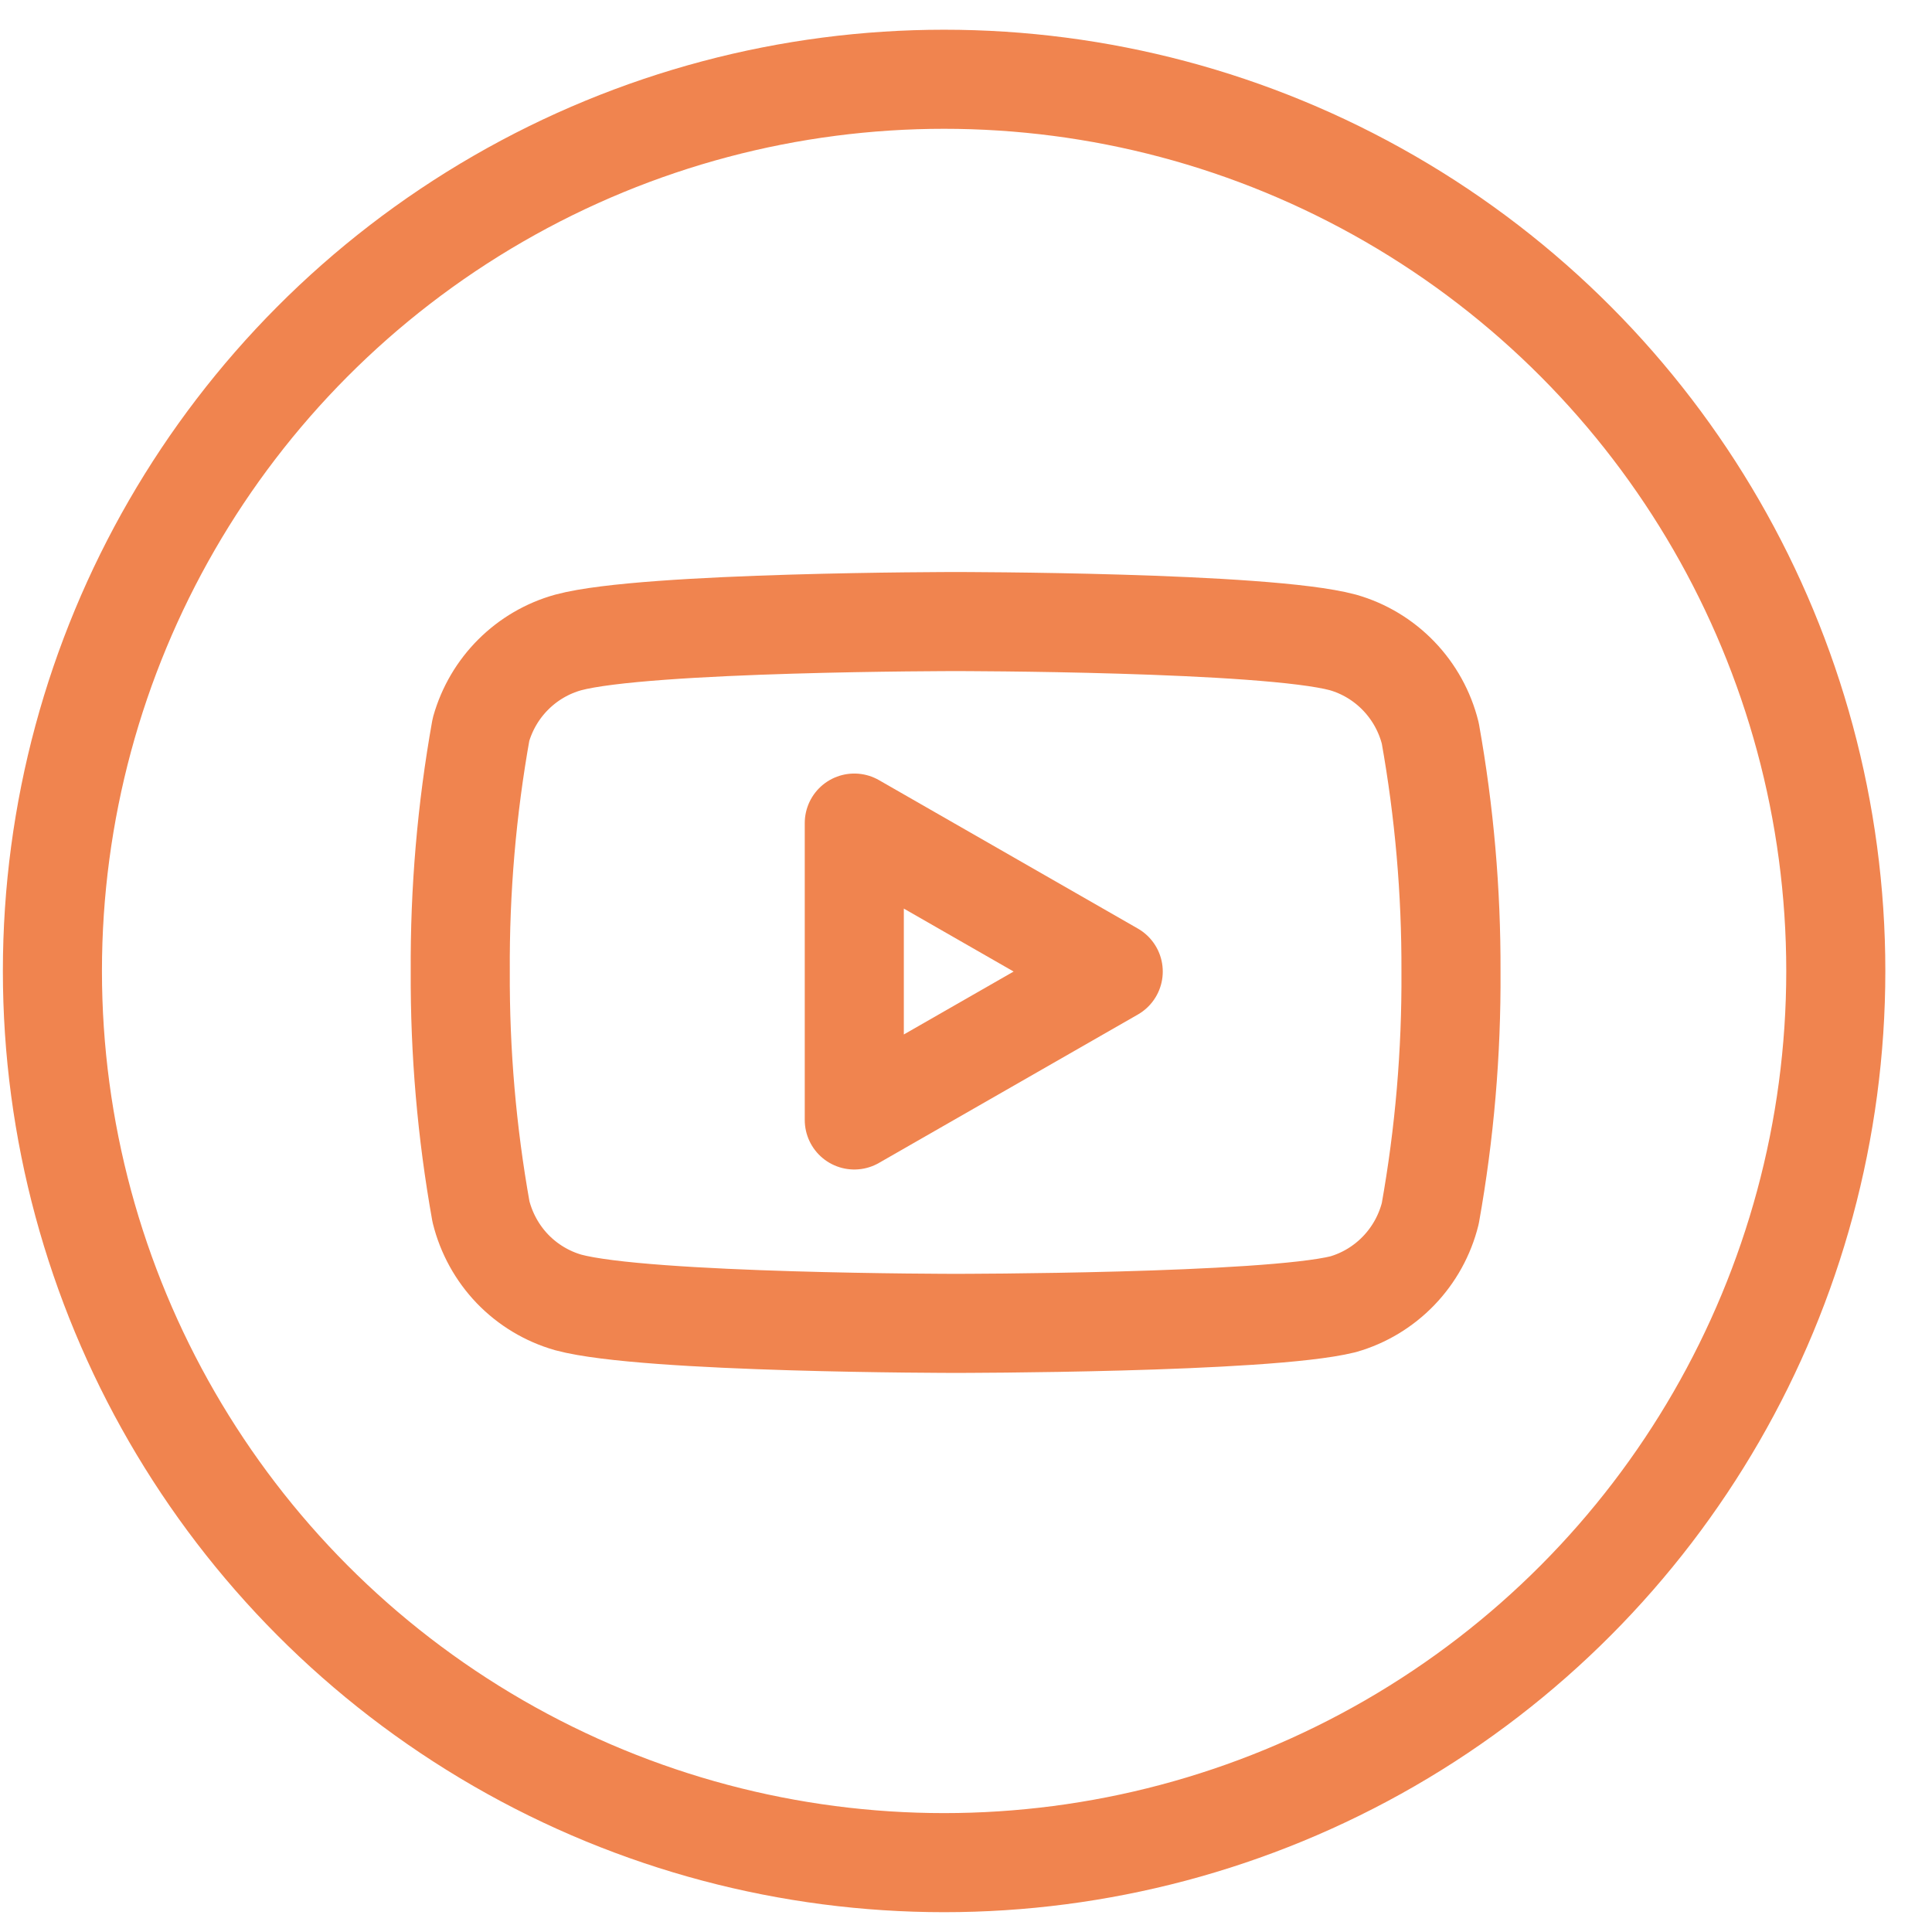
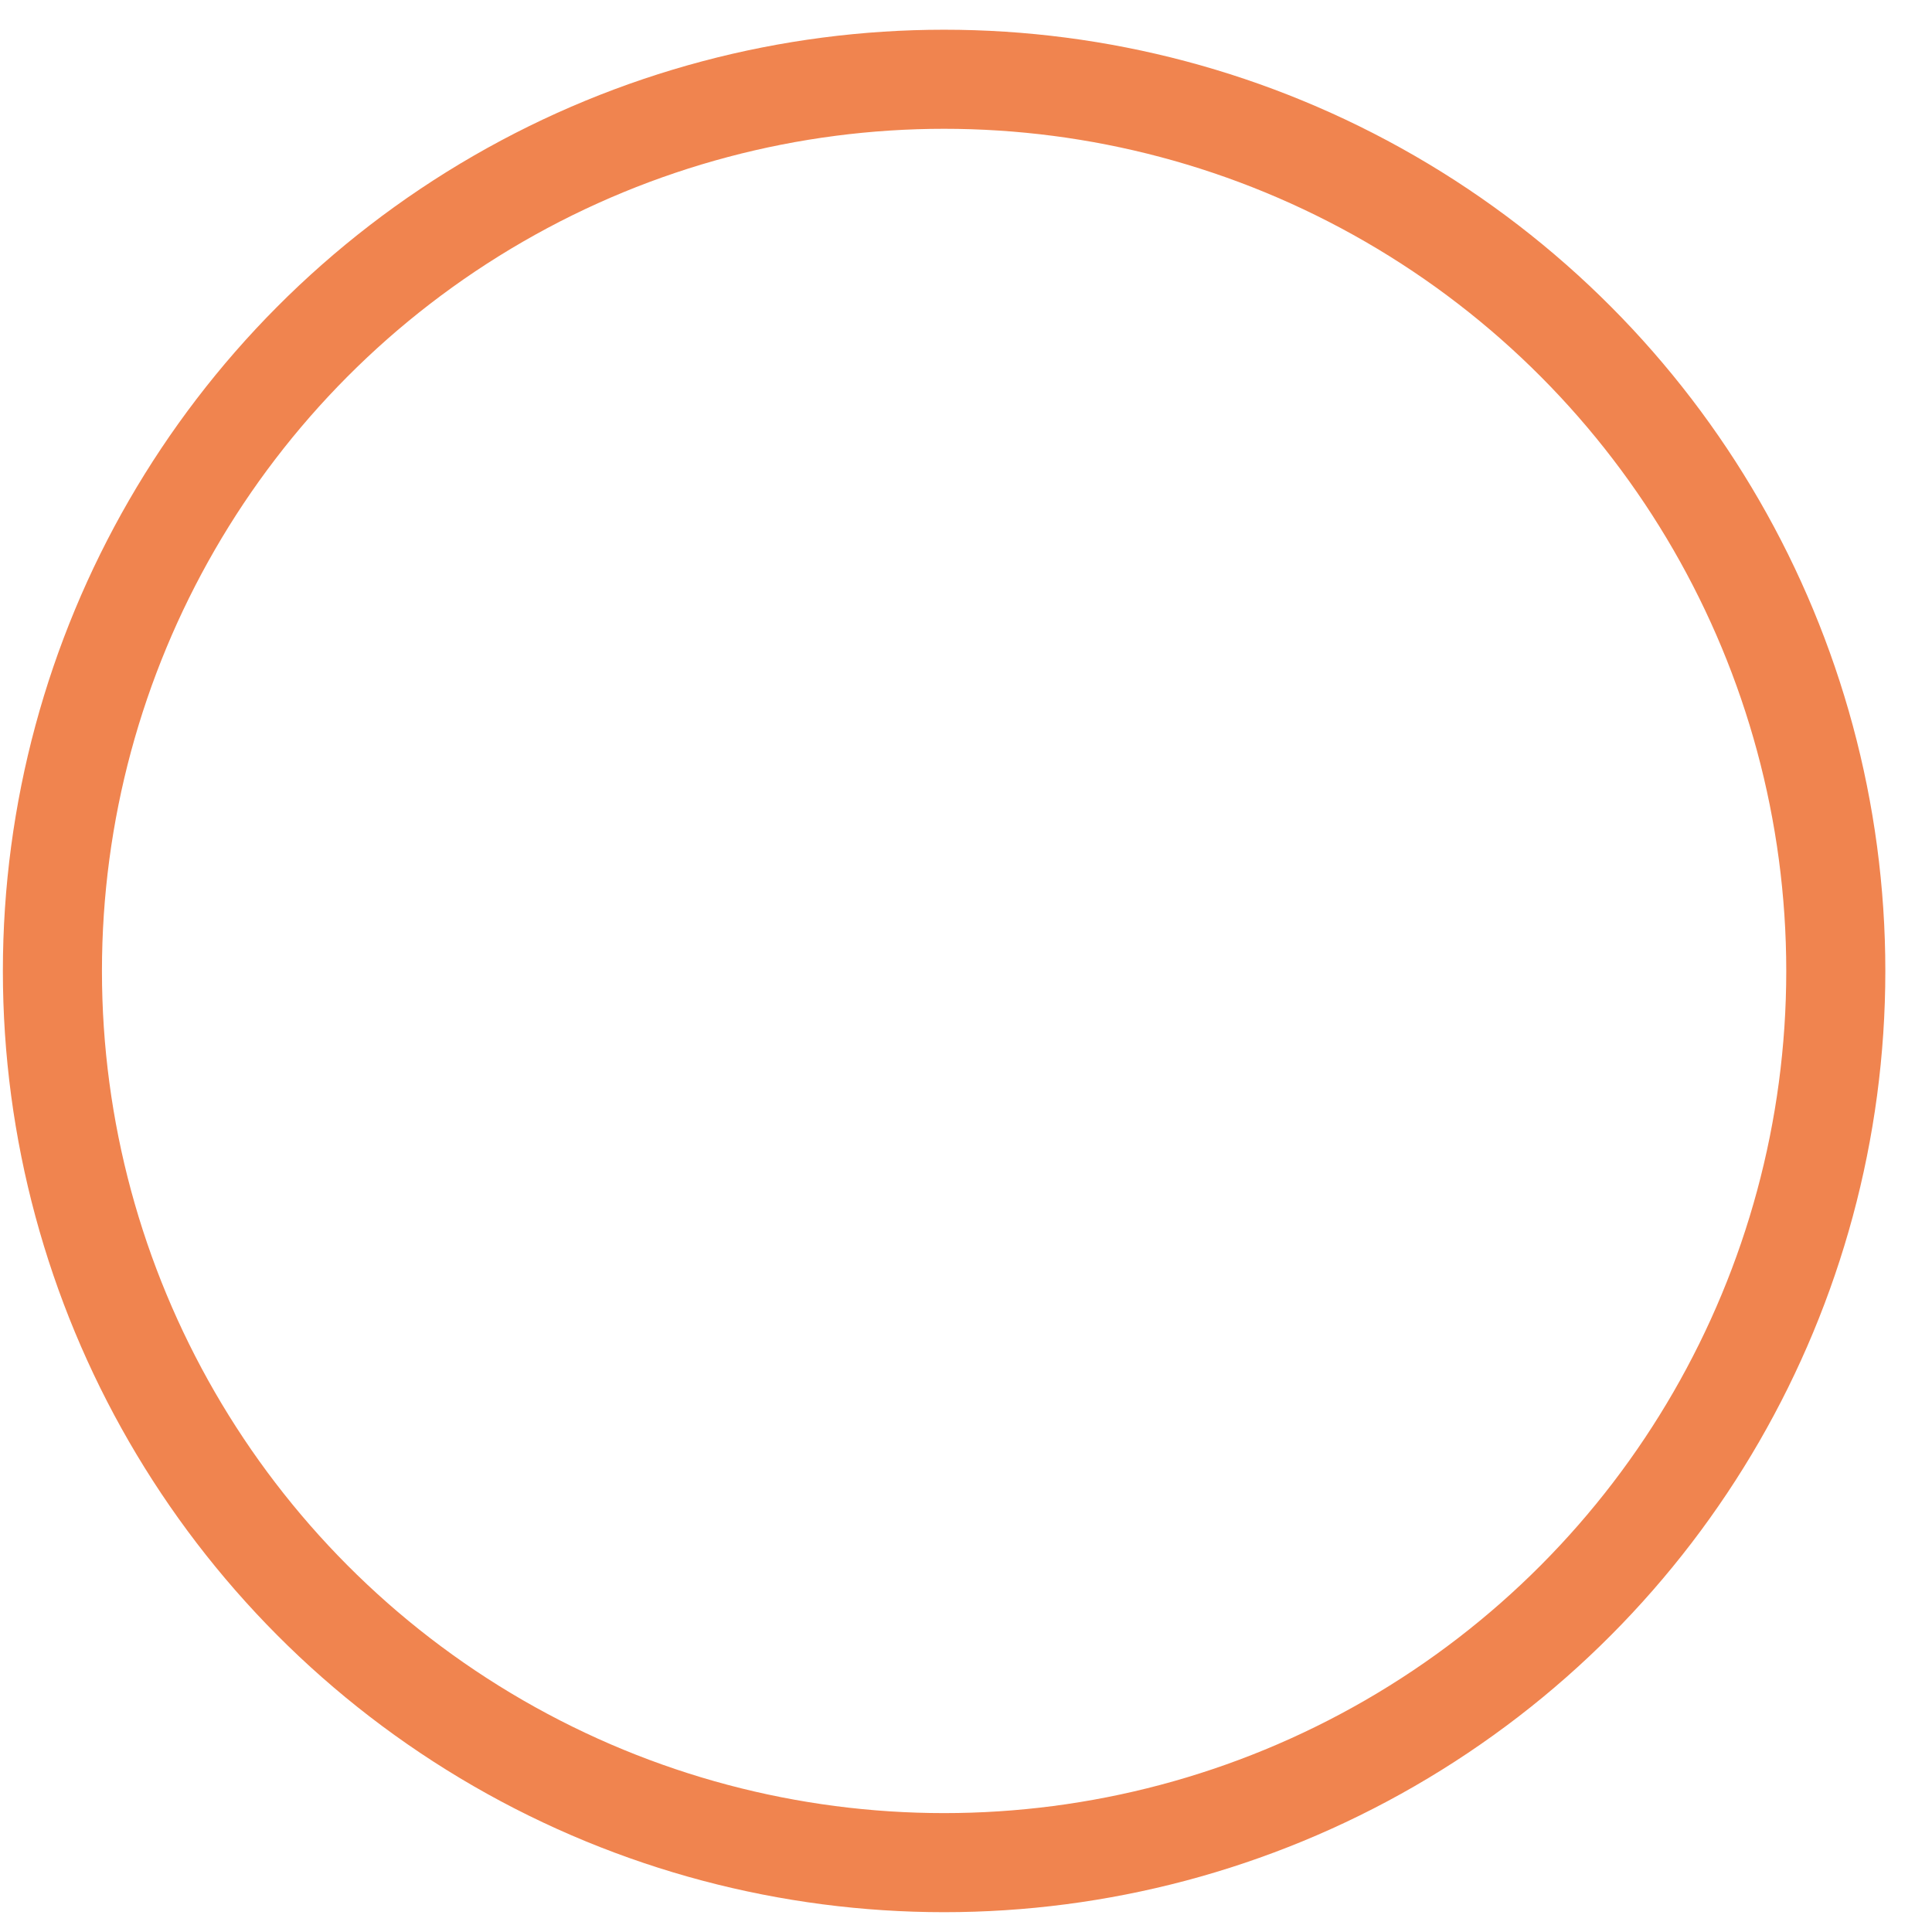
<svg xmlns="http://www.w3.org/2000/svg" viewBox="0 0 39 39" width="39" height="39" fill="none">
  <circle cx="19.058" cy="19.6" r="18" stroke="#F0844F" stroke-width="2" />
-   <path d="M 28.872 24.496 C 28.764 24.931 28.544 25.329 28.234 25.651 C 27.924 25.973 27.536 26.207 27.108 26.329 C 25.545 26.714 19.29 26.714 19.29 26.714 C 19.29 26.714 13.036 26.714 11.473 26.292 C 11.045 26.17 10.656 25.936 10.346 25.615 C 10.037 25.293 9.817 24.894 9.709 24.459 C 9.423 22.86 9.283 21.237 9.291 19.612 C 9.281 17.974 9.421 16.339 9.709 14.728 C 9.828 14.306 10.053 13.923 10.362 13.615 C 10.671 13.307 11.053 13.084 11.473 12.968 C 13.036 12.547 19.29 12.547 19.29 12.547 C 19.29 12.547 25.545 12.547 27.108 12.968 C 27.536 13.09 27.924 13.324 28.234 13.646 C 28.544 13.968 28.764 14.366 28.872 14.801 C 29.156 16.389 29.296 17.999 29.29 19.612 C 29.3 21.249 29.16 22.884 28.872 24.496 Z" stroke="#F0844F" stroke-width="2" stroke-linecap="round" stroke-linejoin="round" />
-   <path d="M 17.245 16.615 L 22.472 19.612 L 17.245 22.608 L 17.245 16.615 Z" stroke="#F0844F" stroke-width="2" stroke-linecap="round" stroke-linejoin="round" />
</svg>